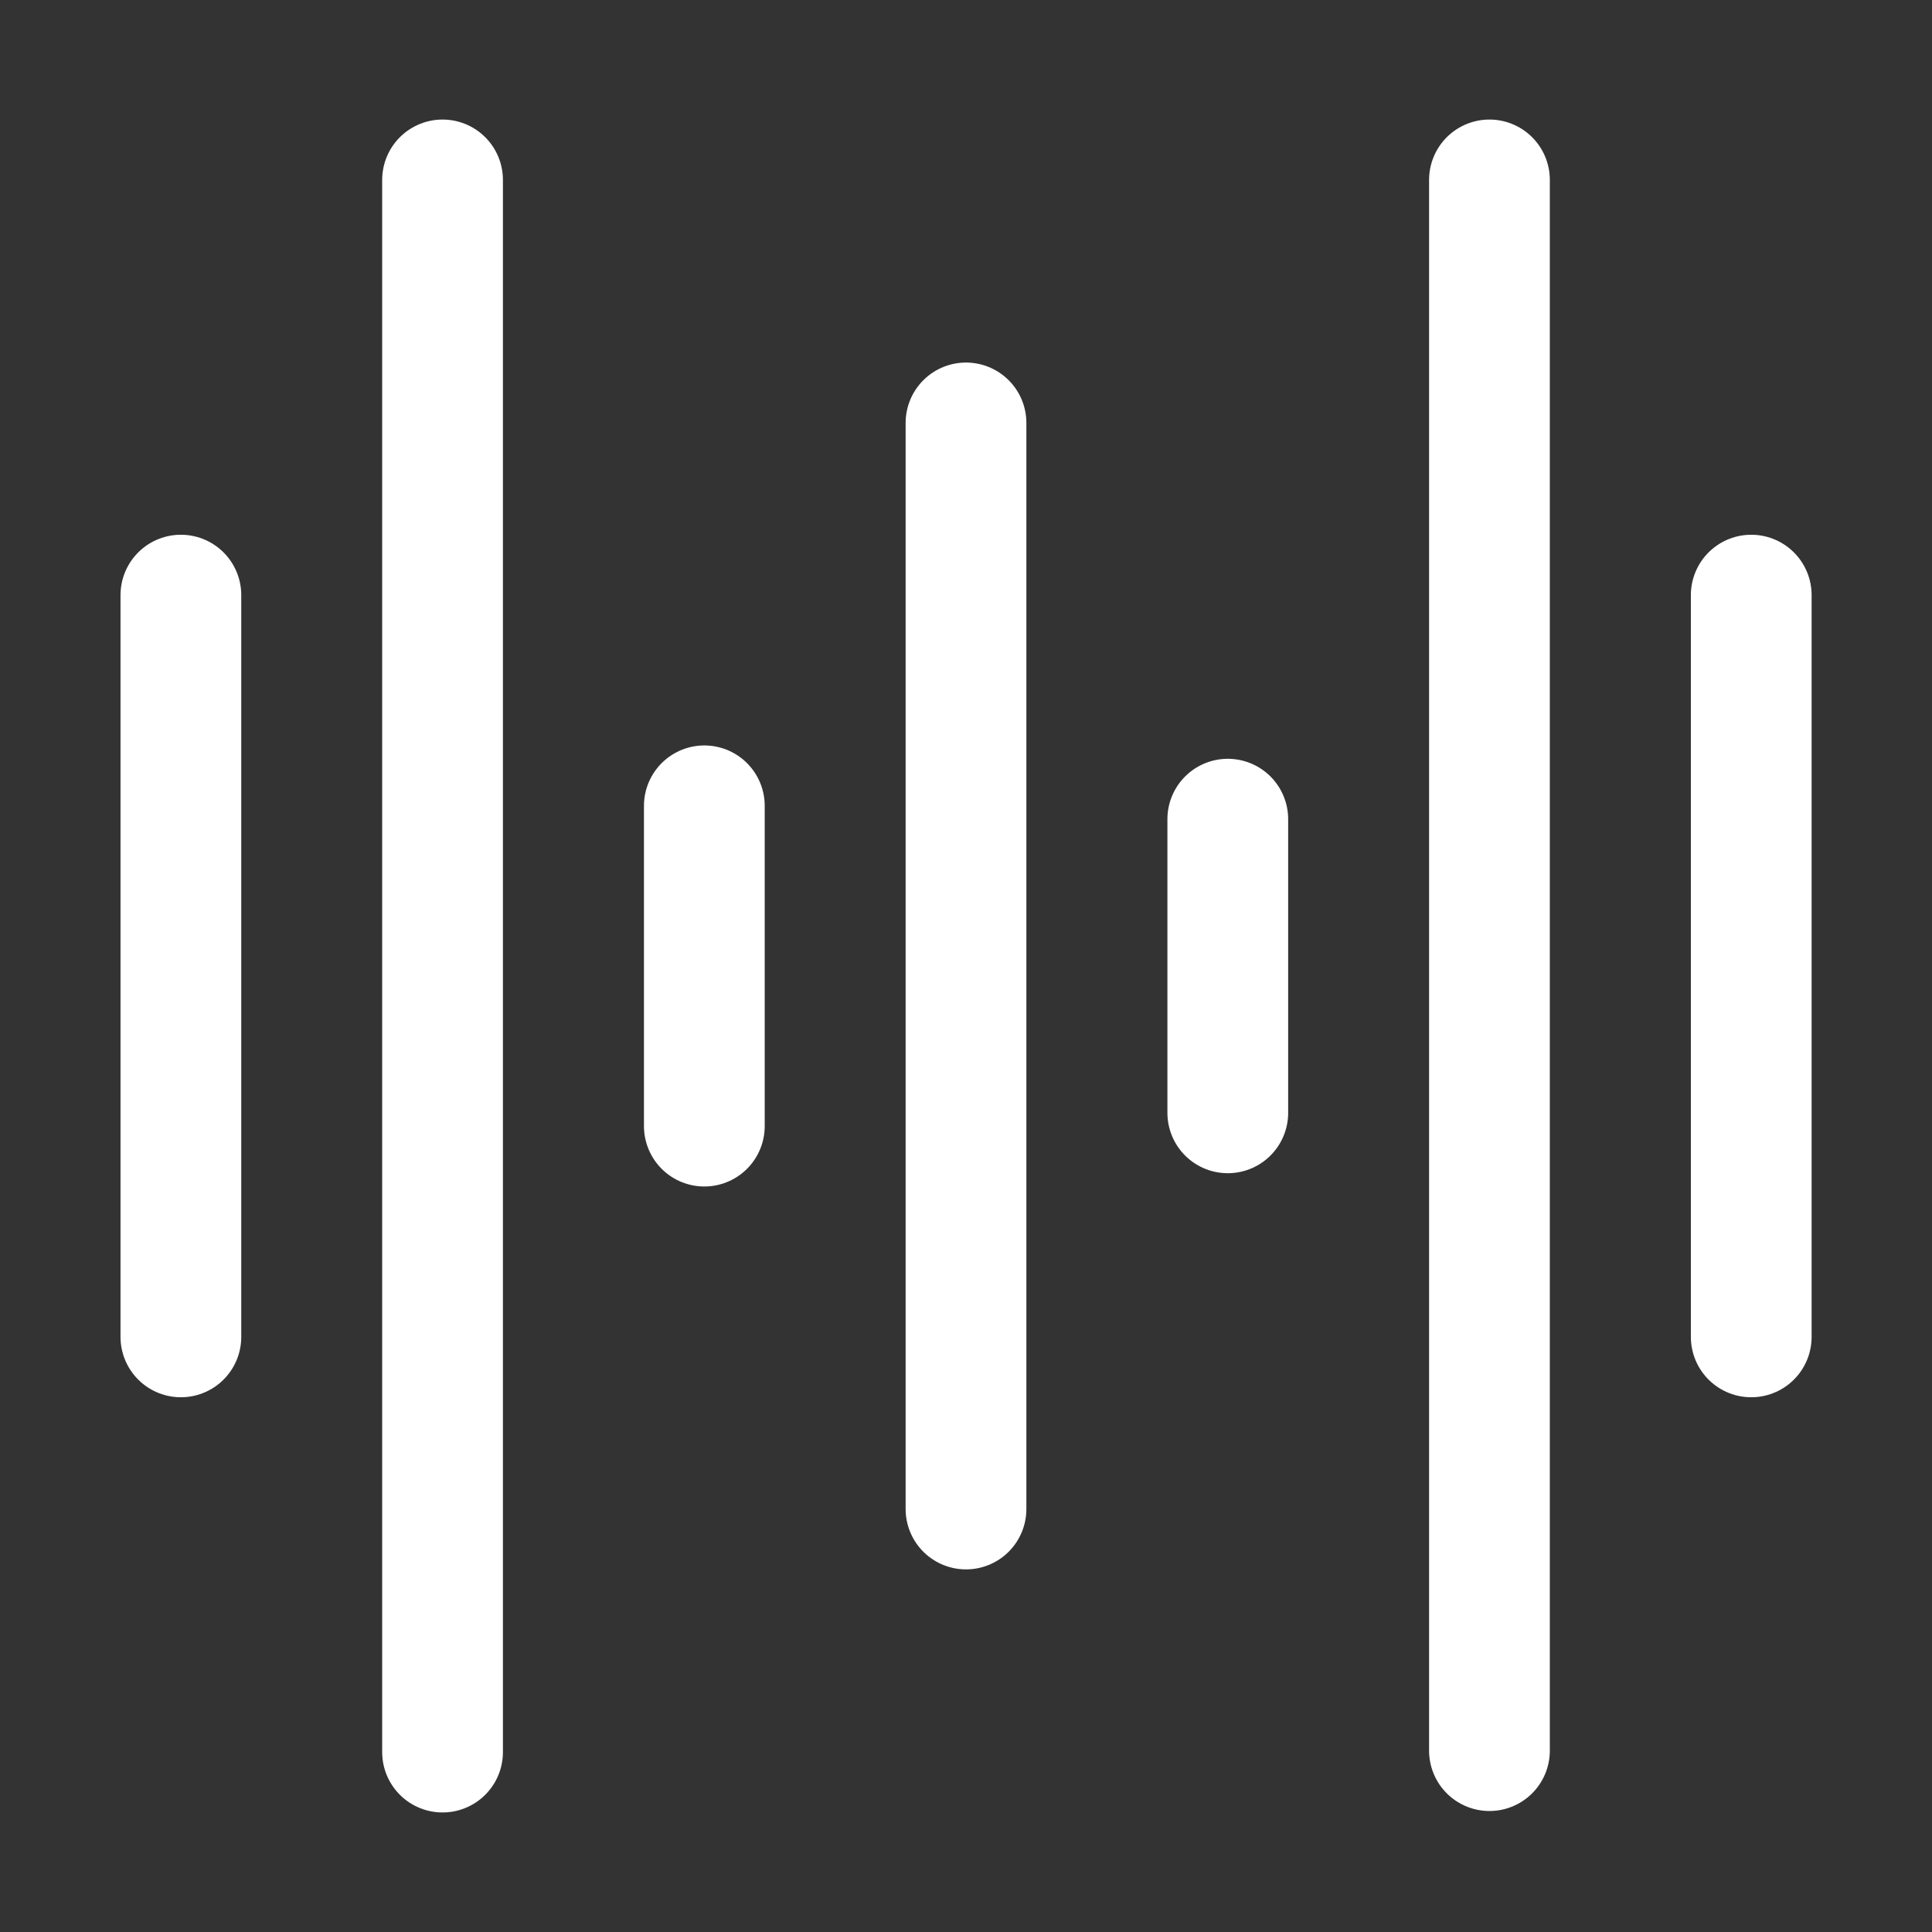
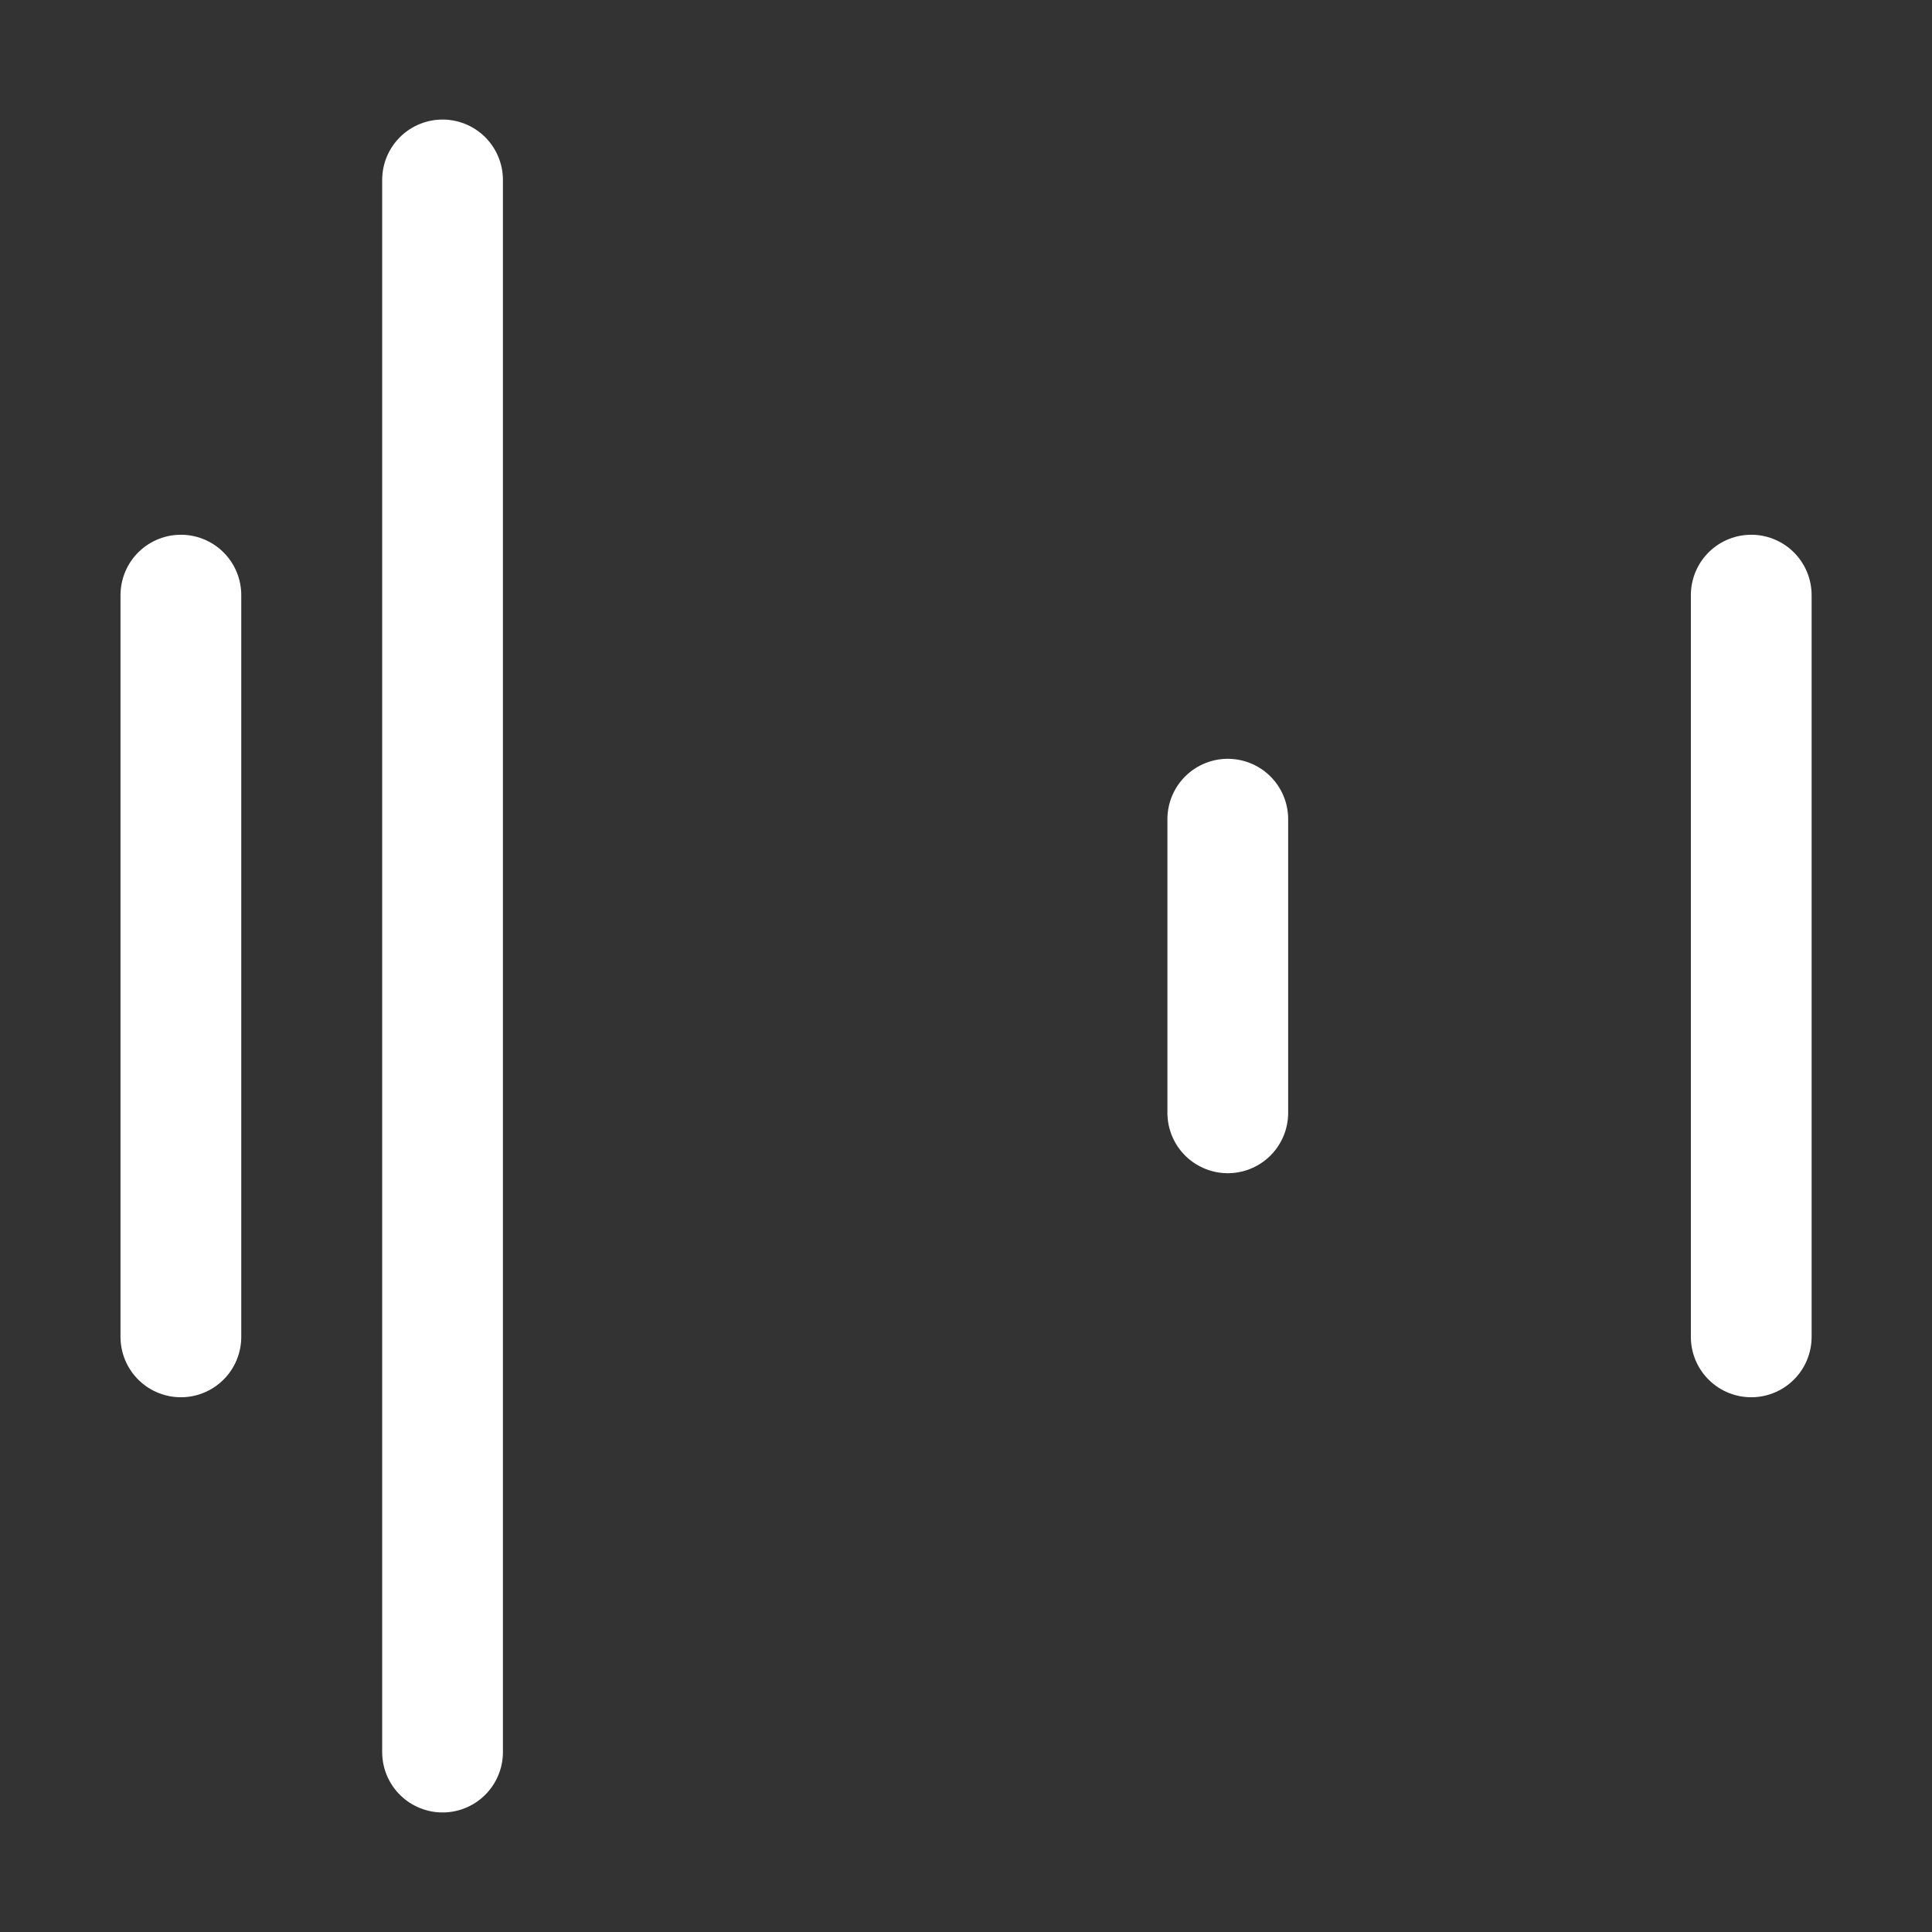
<svg xmlns="http://www.w3.org/2000/svg" width="32" height="32" viewBox="0 0 32 32" fill="none">
  <rect x="0" y="0" width="32" height="32" fill="#333333" stroke="none" />
  <path d="M2.996 9.857V22.143" stroke="white" stroke-width="2" stroke-linecap="round" stroke-linejoin="round" />
  <path d="M29.006 9.857V22.143" stroke="white" stroke-width="2" stroke-linecap="round" stroke-linejoin="round" />
  <path d="M7.33 2.98V29.02" stroke="white" stroke-width="2" stroke-linecap="round" stroke-linejoin="round" />
-   <path d="M11.666 13.347V18.652" stroke="white" stroke-width="2" stroke-linecap="round" stroke-linejoin="round" />
-   <path d="M16 7.005V24.994" stroke="white" stroke-width="2" stroke-linecap="round" stroke-linejoin="round" />
  <path d="M20.336 13.568V18.432" stroke="white" stroke-width="2" stroke-linecap="round" stroke-linejoin="round" />
-   <path d="M24.67 2.98V28.996" stroke="white" stroke-width="2" stroke-linecap="round" stroke-linejoin="round" />
</svg>